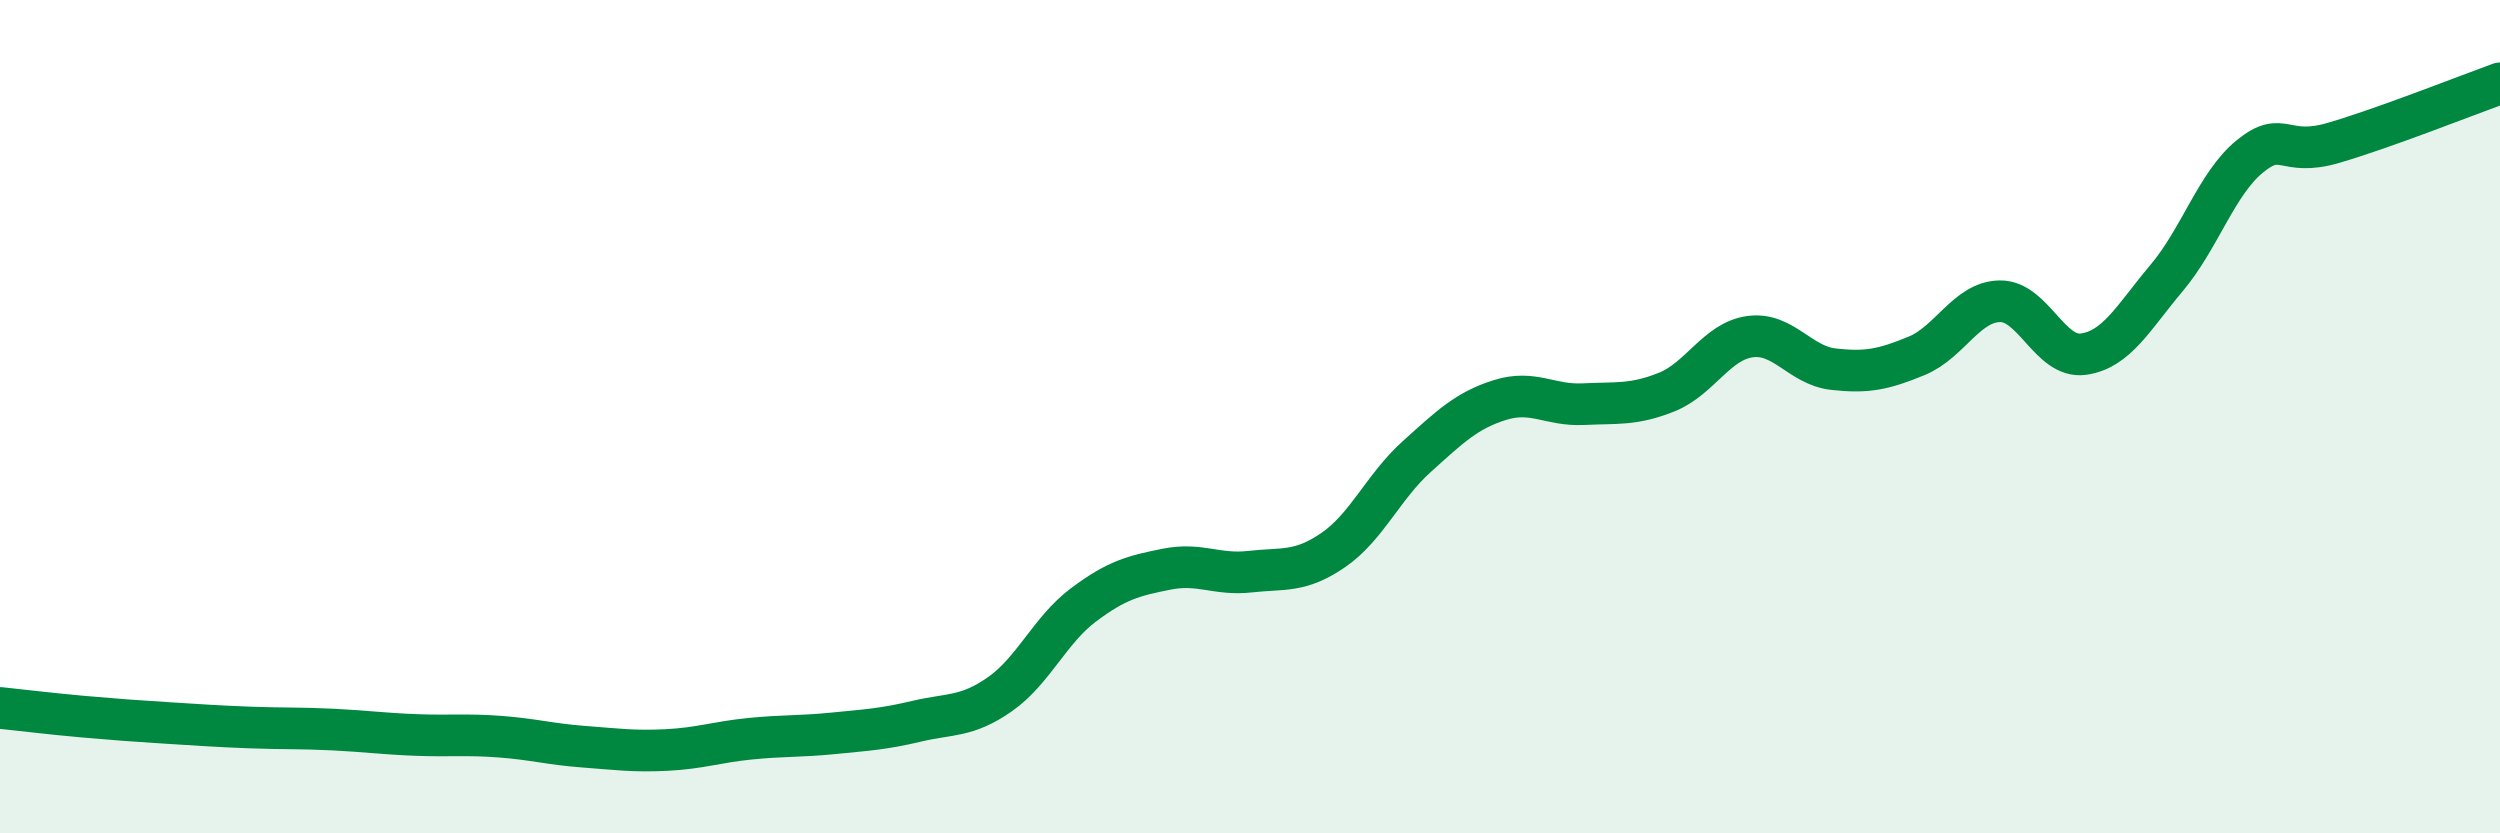
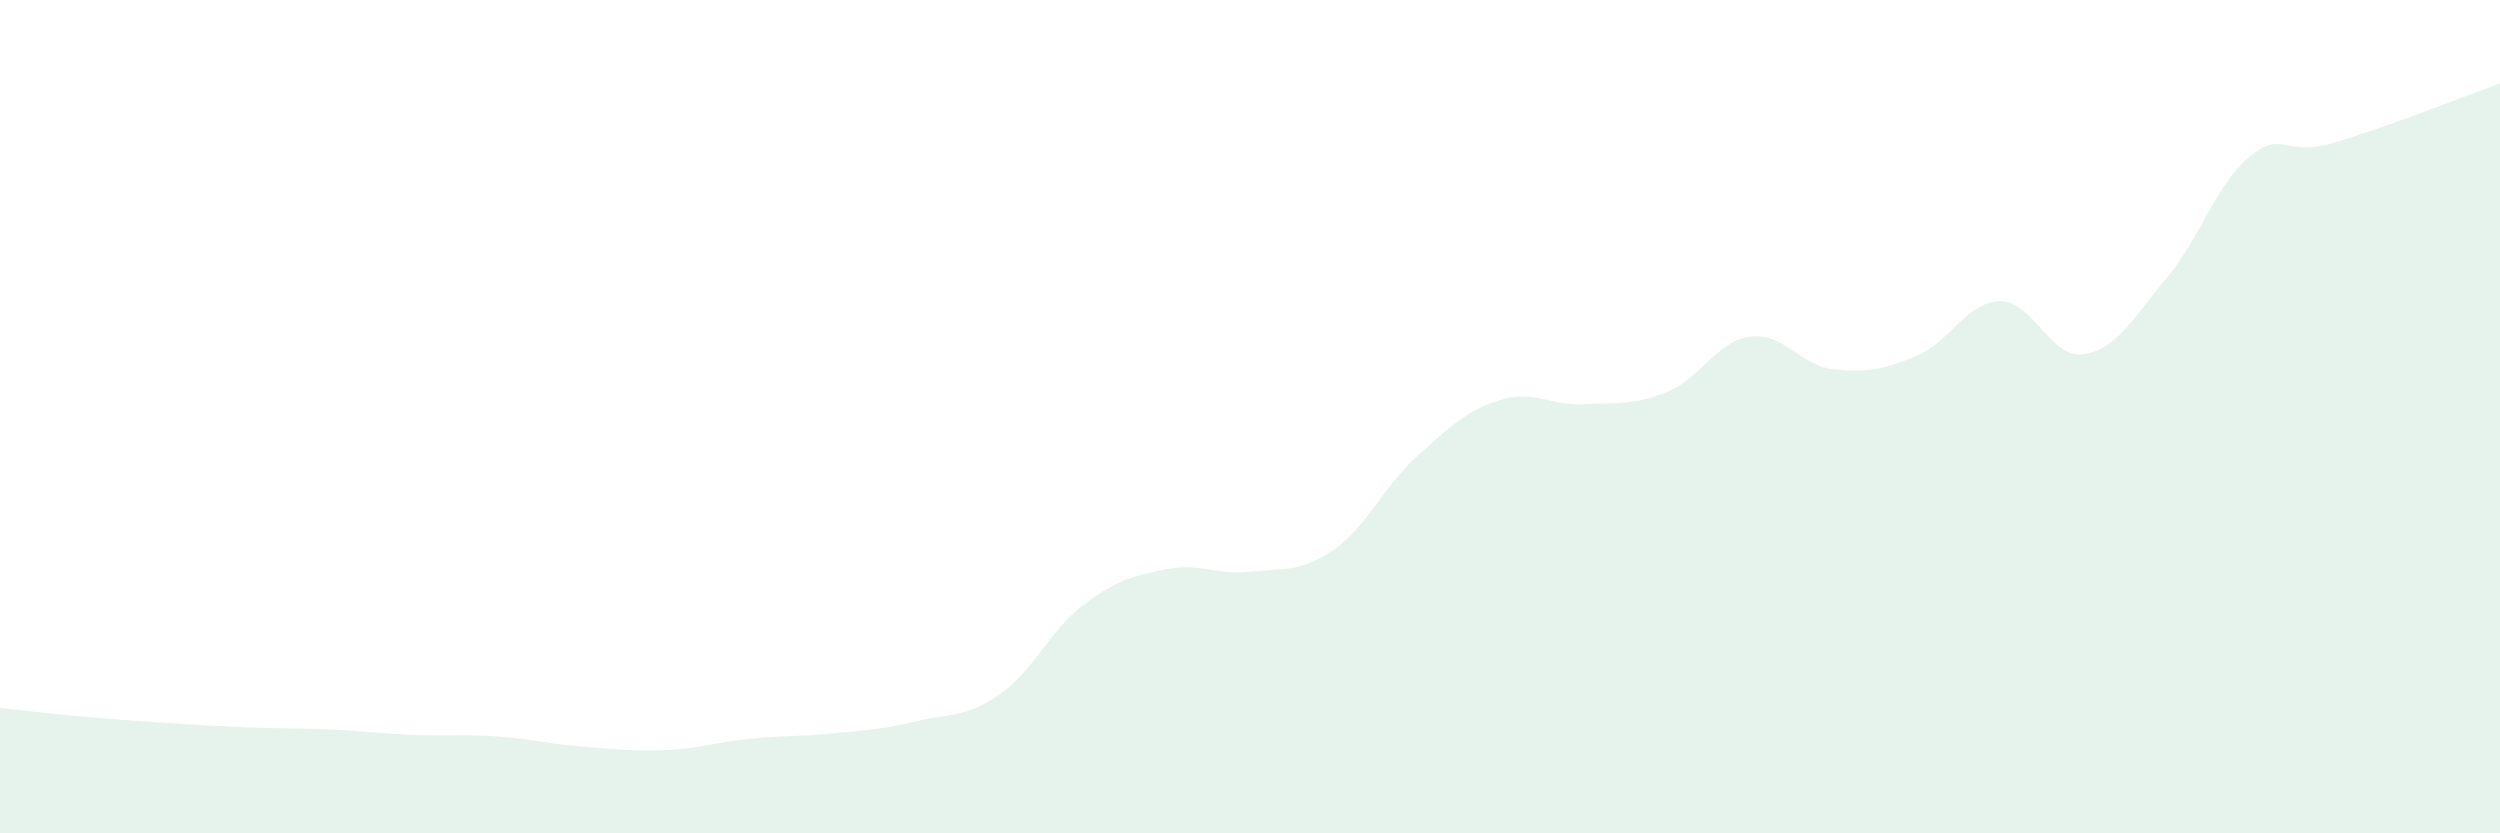
<svg xmlns="http://www.w3.org/2000/svg" width="60" height="20" viewBox="0 0 60 20">
  <path d="M 0,16.99 C 0.4,17.03 1.2,17.13 2,17.2 C 2.8,17.27 3.2,17.3 4,17.35 C 4.8,17.4 5.2,17.43 6,17.46 C 6.8,17.49 7.2,17.47 8,17.51 C 8.8,17.55 9.2,17.61 10,17.64 C 10.8,17.67 11.2,17.62 12,17.68 C 12.8,17.74 13.2,17.86 14,17.92 C 14.8,17.98 15.2,18.04 16,18 C 16.8,17.96 17.2,17.81 18,17.73 C 18.8,17.65 19.2,17.68 20,17.6 C 20.8,17.52 21.2,17.5 22,17.31 C 22.8,17.12 23.2,17.22 24,16.66 C 24.8,16.1 25.2,15.12 26,14.52 C 26.8,13.92 27.2,13.82 28,13.66 C 28.8,13.5 29.2,13.81 30,13.72 C 30.8,13.63 31.2,13.75 32,13.2 C 32.8,12.65 33.2,11.68 34,10.96 C 34.8,10.24 35.2,9.85 36,9.6 C 36.8,9.35 37.2,9.74 38,9.7 C 38.8,9.66 39.2,9.73 40,9.41 C 40.8,9.09 41.2,8.19 42,8.08 C 42.8,7.97 43.2,8.77 44,8.86 C 44.8,8.95 45.2,8.87 46,8.54 C 46.8,8.21 47.2,7.24 48,7.23 C 48.8,7.22 49.2,8.61 50,8.5 C 50.8,8.39 51.2,7.62 52,6.67 C 52.8,5.72 53.2,4.4 54,3.75 C 54.8,3.1 54.8,3.78 56,3.43 C 57.2,3.08 59.2,2.29 60,2L60 20L0 20Z" fill="#008740" opacity="0.1" stroke-linecap="round" stroke-linejoin="round" />
-   <path d="M 0,16.99 C 0.4,17.03 1.2,17.13 2,17.2 C 2.8,17.27 3.2,17.3 4,17.35 C 4.8,17.4 5.2,17.43 6,17.46 C 6.8,17.49 7.2,17.47 8,17.51 C 8.8,17.55 9.2,17.61 10,17.64 C 10.8,17.67 11.2,17.62 12,17.68 C 12.8,17.74 13.2,17.86 14,17.92 C 14.8,17.98 15.2,18.04 16,18 C 16.8,17.96 17.2,17.81 18,17.73 C 18.8,17.65 19.2,17.68 20,17.6 C 20.8,17.52 21.2,17.5 22,17.31 C 22.8,17.12 23.2,17.22 24,16.66 C 24.8,16.1 25.2,15.12 26,14.52 C 26.8,13.92 27.2,13.82 28,13.66 C 28.8,13.5 29.2,13.81 30,13.72 C 30.8,13.63 31.2,13.75 32,13.2 C 32.8,12.65 33.2,11.68 34,10.96 C 34.8,10.24 35.2,9.85 36,9.6 C 36.8,9.35 37.2,9.74 38,9.7 C 38.8,9.66 39.2,9.73 40,9.41 C 40.8,9.09 41.2,8.19 42,8.08 C 42.8,7.97 43.2,8.77 44,8.86 C 44.8,8.95 45.2,8.87 46,8.54 C 46.8,8.21 47.2,7.24 48,7.23 C 48.8,7.22 49.2,8.61 50,8.5 C 50.8,8.39 51.2,7.62 52,6.67 C 52.8,5.72 53.2,4.4 54,3.75 C 54.8,3.1 54.8,3.78 56,3.43 C 57.2,3.08 59.2,2.29 60,2" stroke="#008740" stroke-width="1" fill="none" stroke-linecap="round" stroke-linejoin="round" />
</svg>